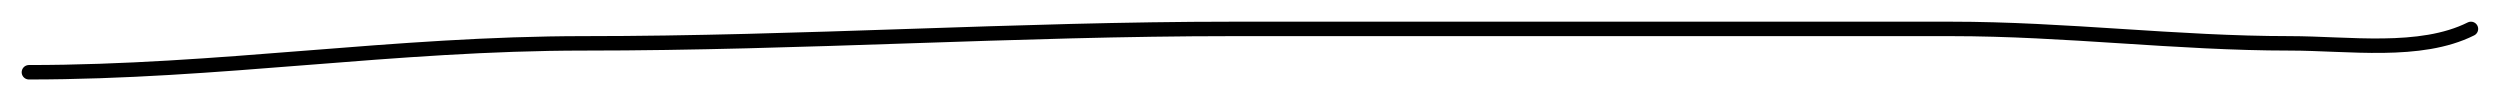
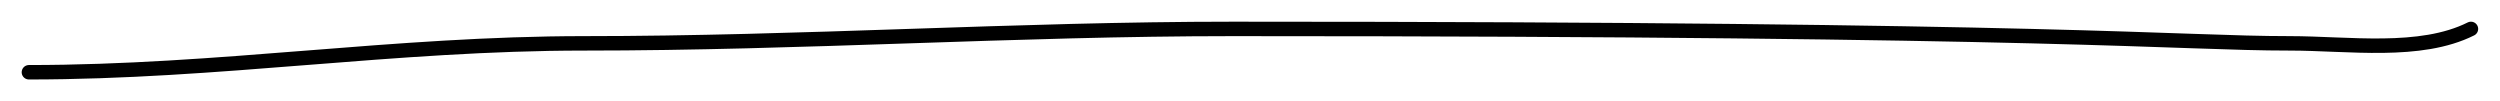
<svg xmlns="http://www.w3.org/2000/svg" width="346" height="14" viewBox="0 0 346 14" fill="none">
-   <path d="M4 10C30.35 10 54.48 6 80.884 6C110.945 6 140.647 4.001 170.656 4.001C203.765 4.001 236.874 4.001 269.984 4.001C285.935 4.001 301.242 6 316.87 6C325.026 6 334.948 7.516 341.979 4.001" stroke="black" stroke-width="2" stroke-linecap="round" />
+   <path d="M4 10C30.35 10 54.48 6 80.884 6C110.945 6 140.647 4.001 170.656 4.001C285.935 4.001 301.242 6 316.87 6C325.026 6 334.948 7.516 341.979 4.001" stroke="black" stroke-width="2" stroke-linecap="round" />
</svg>